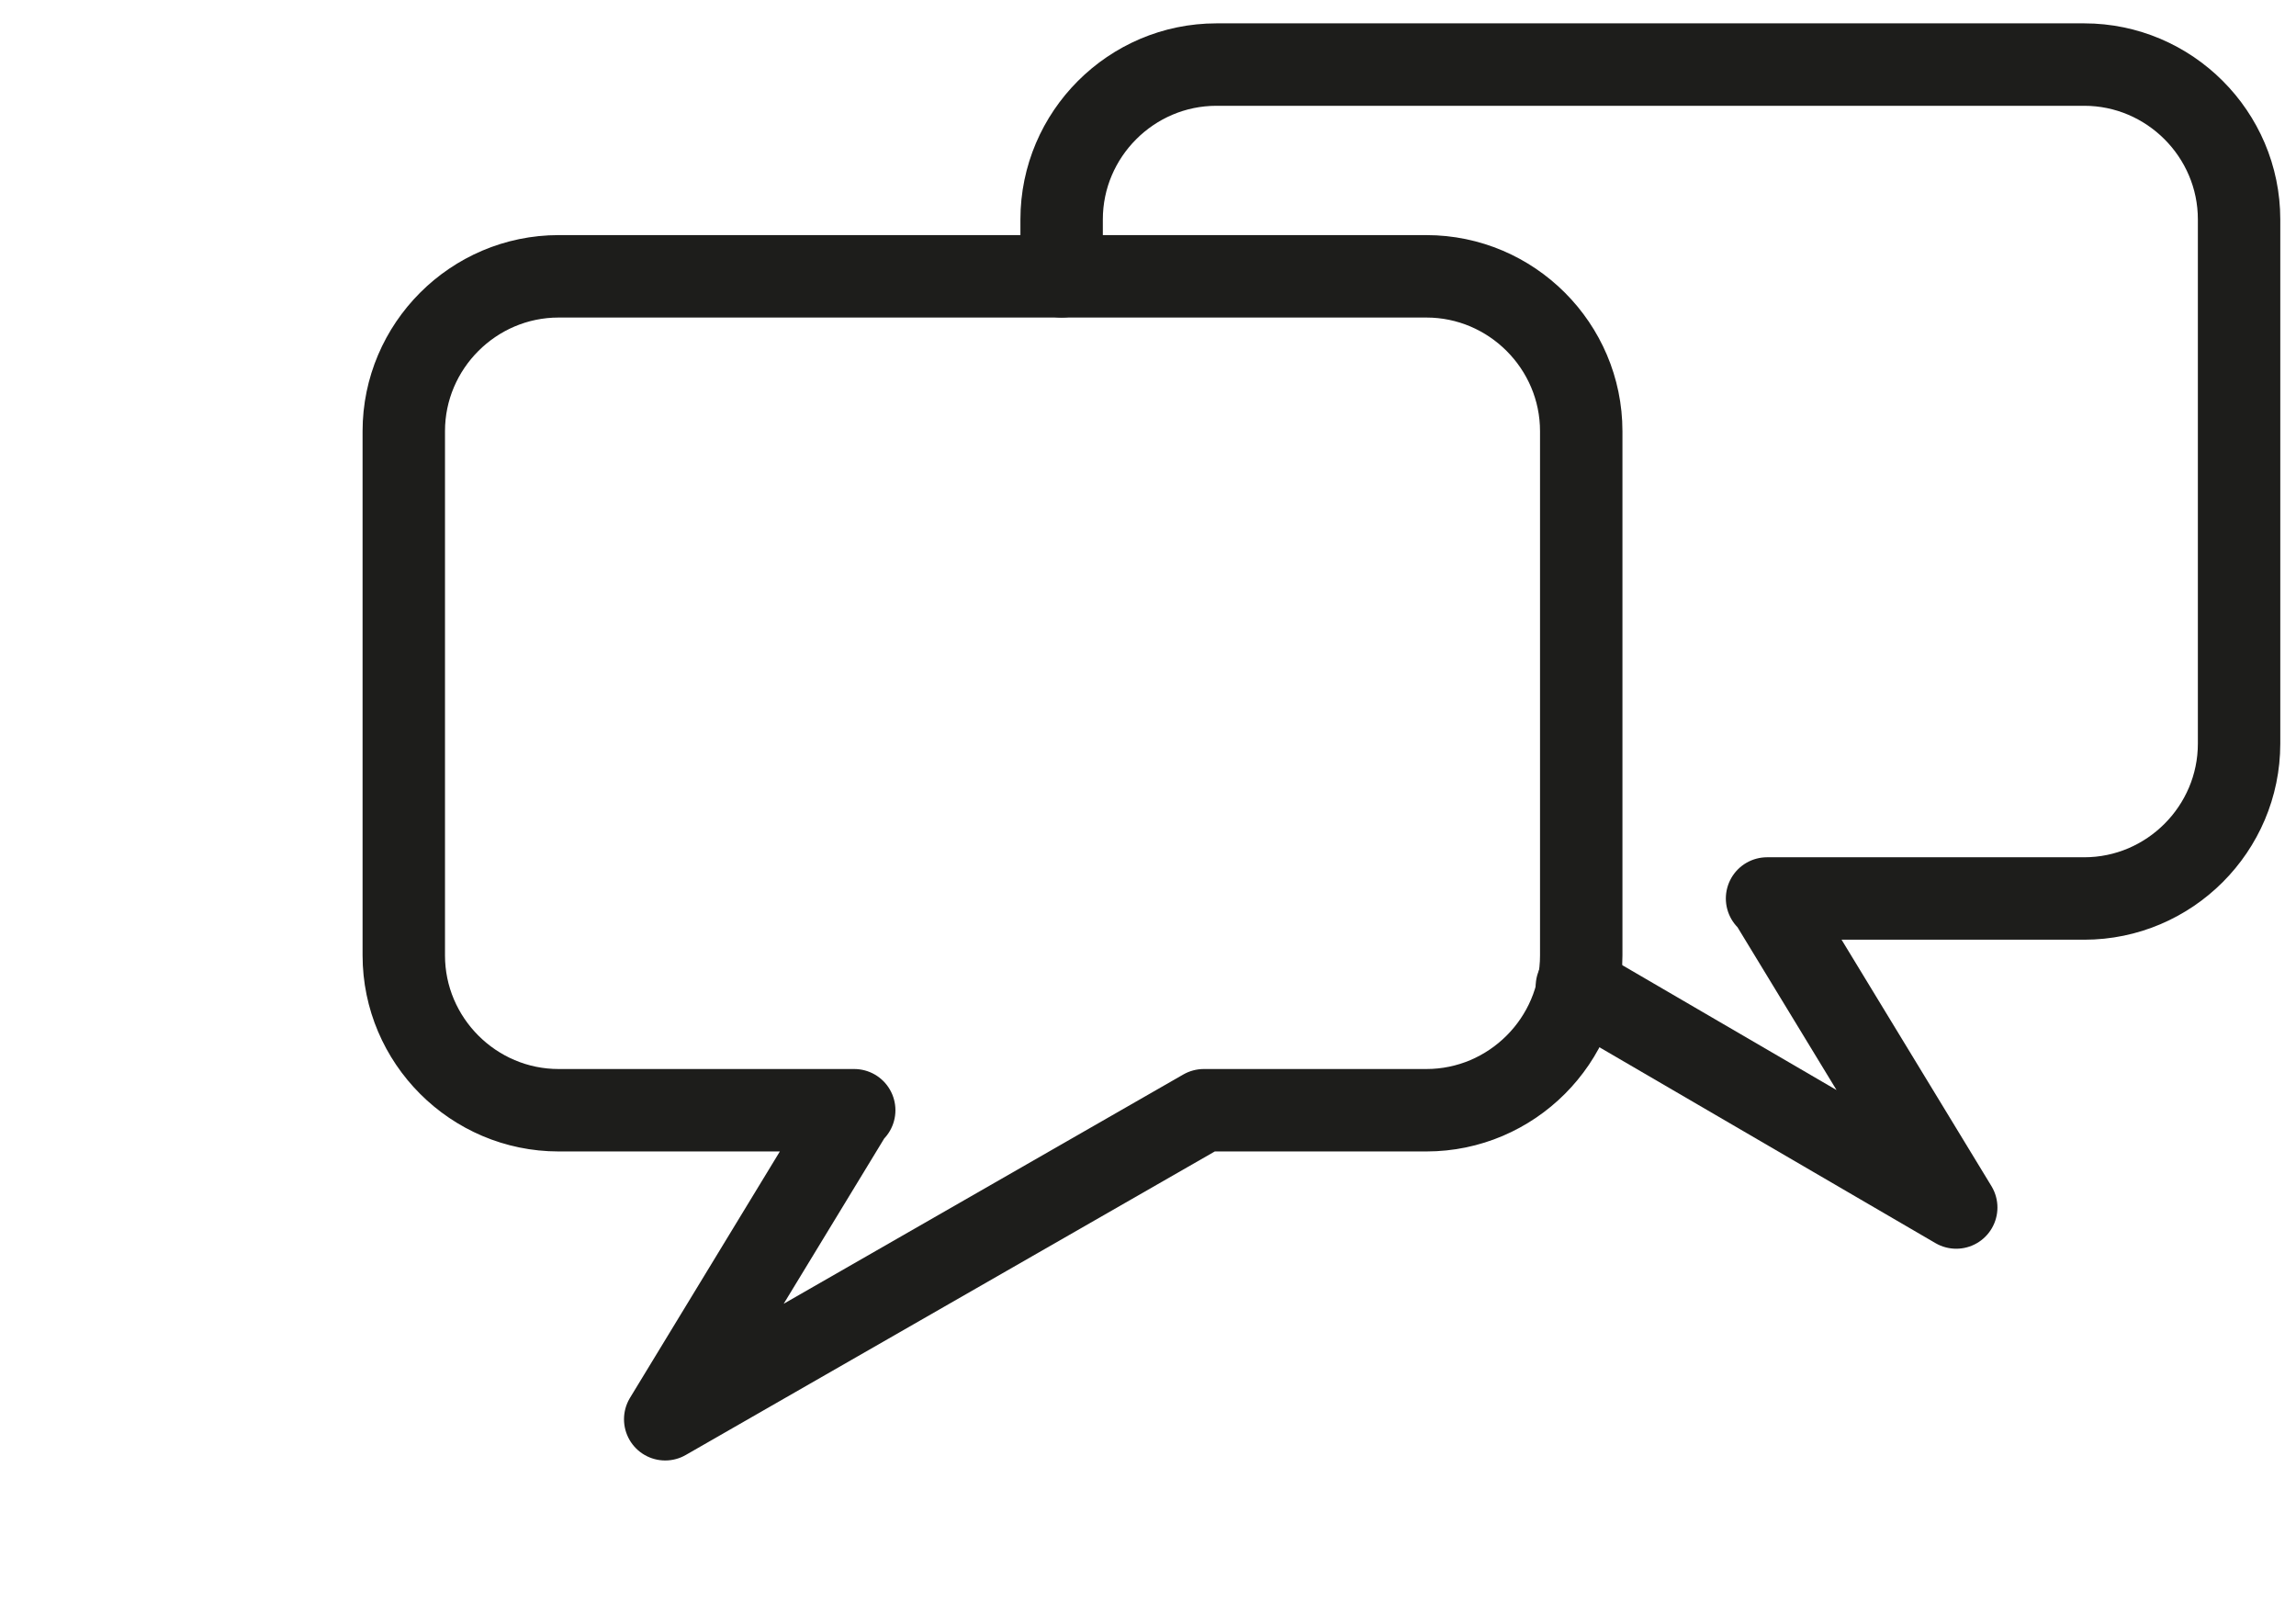
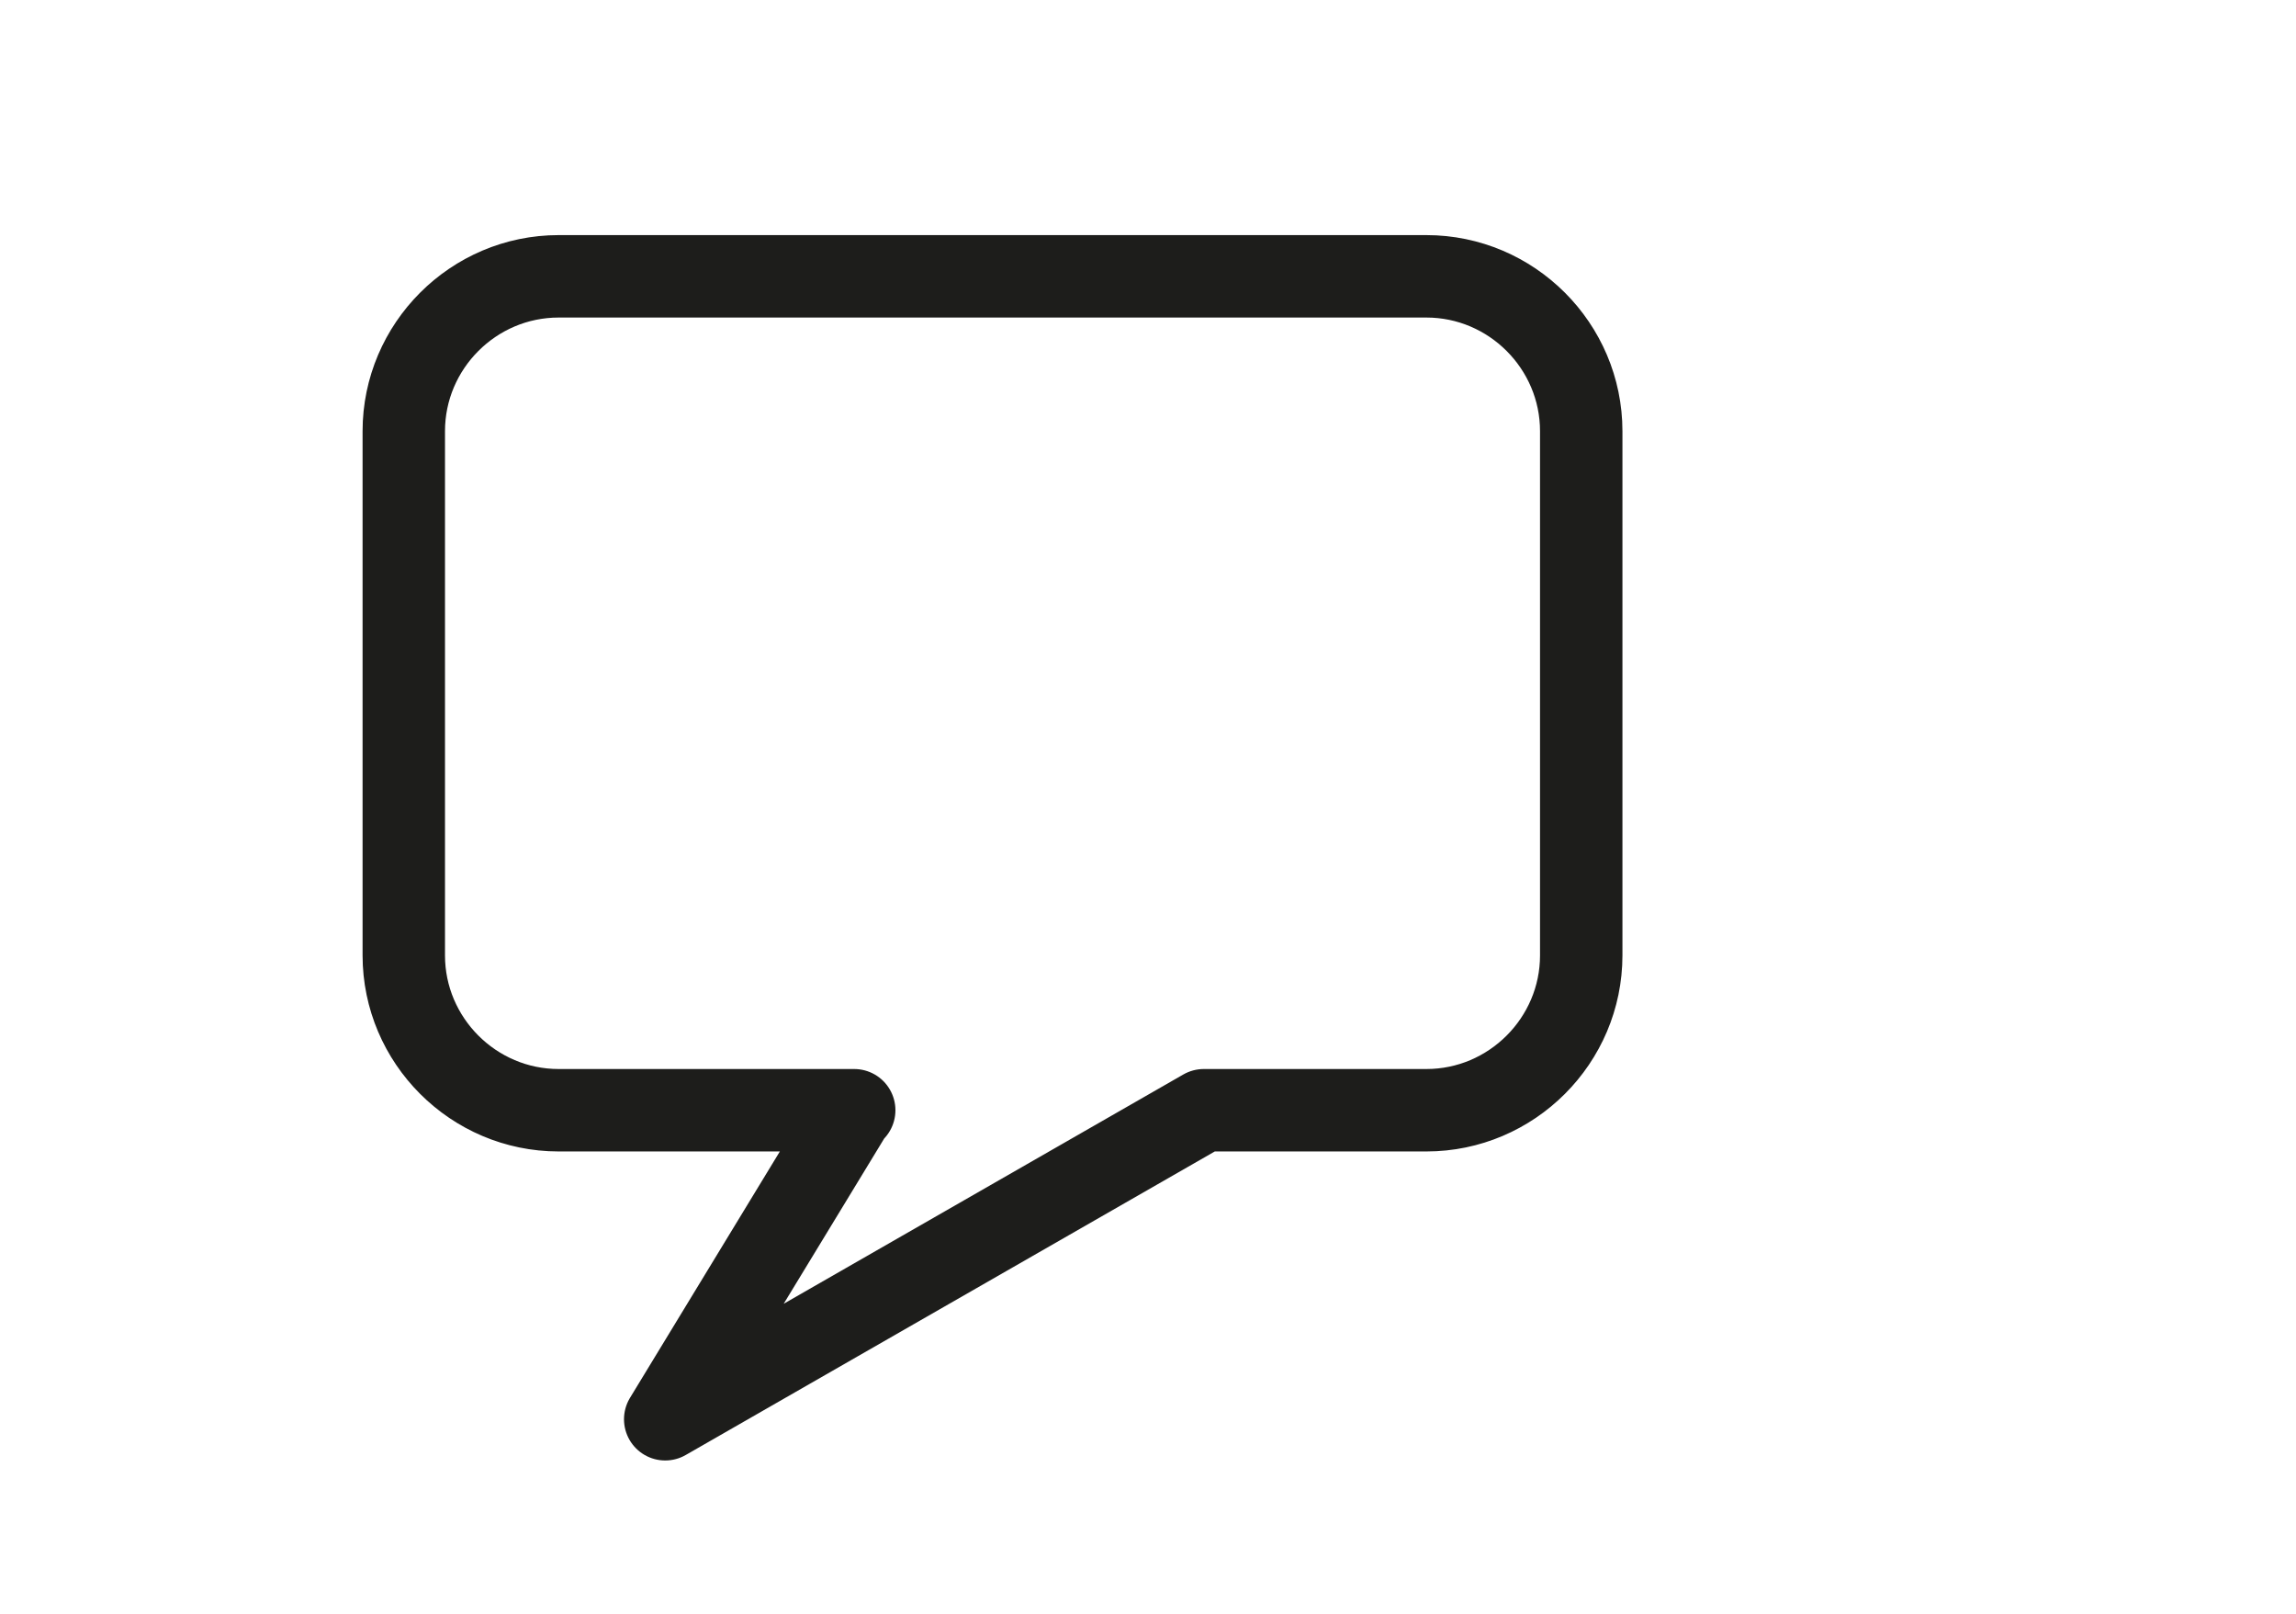
<svg xmlns="http://www.w3.org/2000/svg" id="Ebene_1" data-name="Ebene 1" width="417.88" height="293.68" viewBox="0 0 417.88 293.68">
  <path d="m155.47,202.02h-53.8c-15.5,0-28.18-12.68-28.18-28.18v-95.38c0-15.5,12.68-28.18,28.18-28.18h157.94c15.5,0,28.18,12.68,28.18,28.18v95.38c0,15.5-12.68,28.18-28.18,28.18h-40.51m-63.82,0l-34.21,56.23,98.03-56.23" fill="none" stroke="#1d1d1b" stroke-linecap="round" stroke-linejoin="round" stroke-width="15" />
-   <path d="m193.22,50.28v-10.35c0-15.5,12.68-28.18,28.18-28.18h157.94c15.5,0,28.18,12.68,28.18,28.18v95.38c0,15.5-12.68,28.18-28.18,28.18h-57.73m-34.61,16l69.04,40.23-34.21-56.23" fill="none" stroke="#1d1d1b" stroke-linecap="round" stroke-linejoin="round" stroke-width="15" />
</svg>